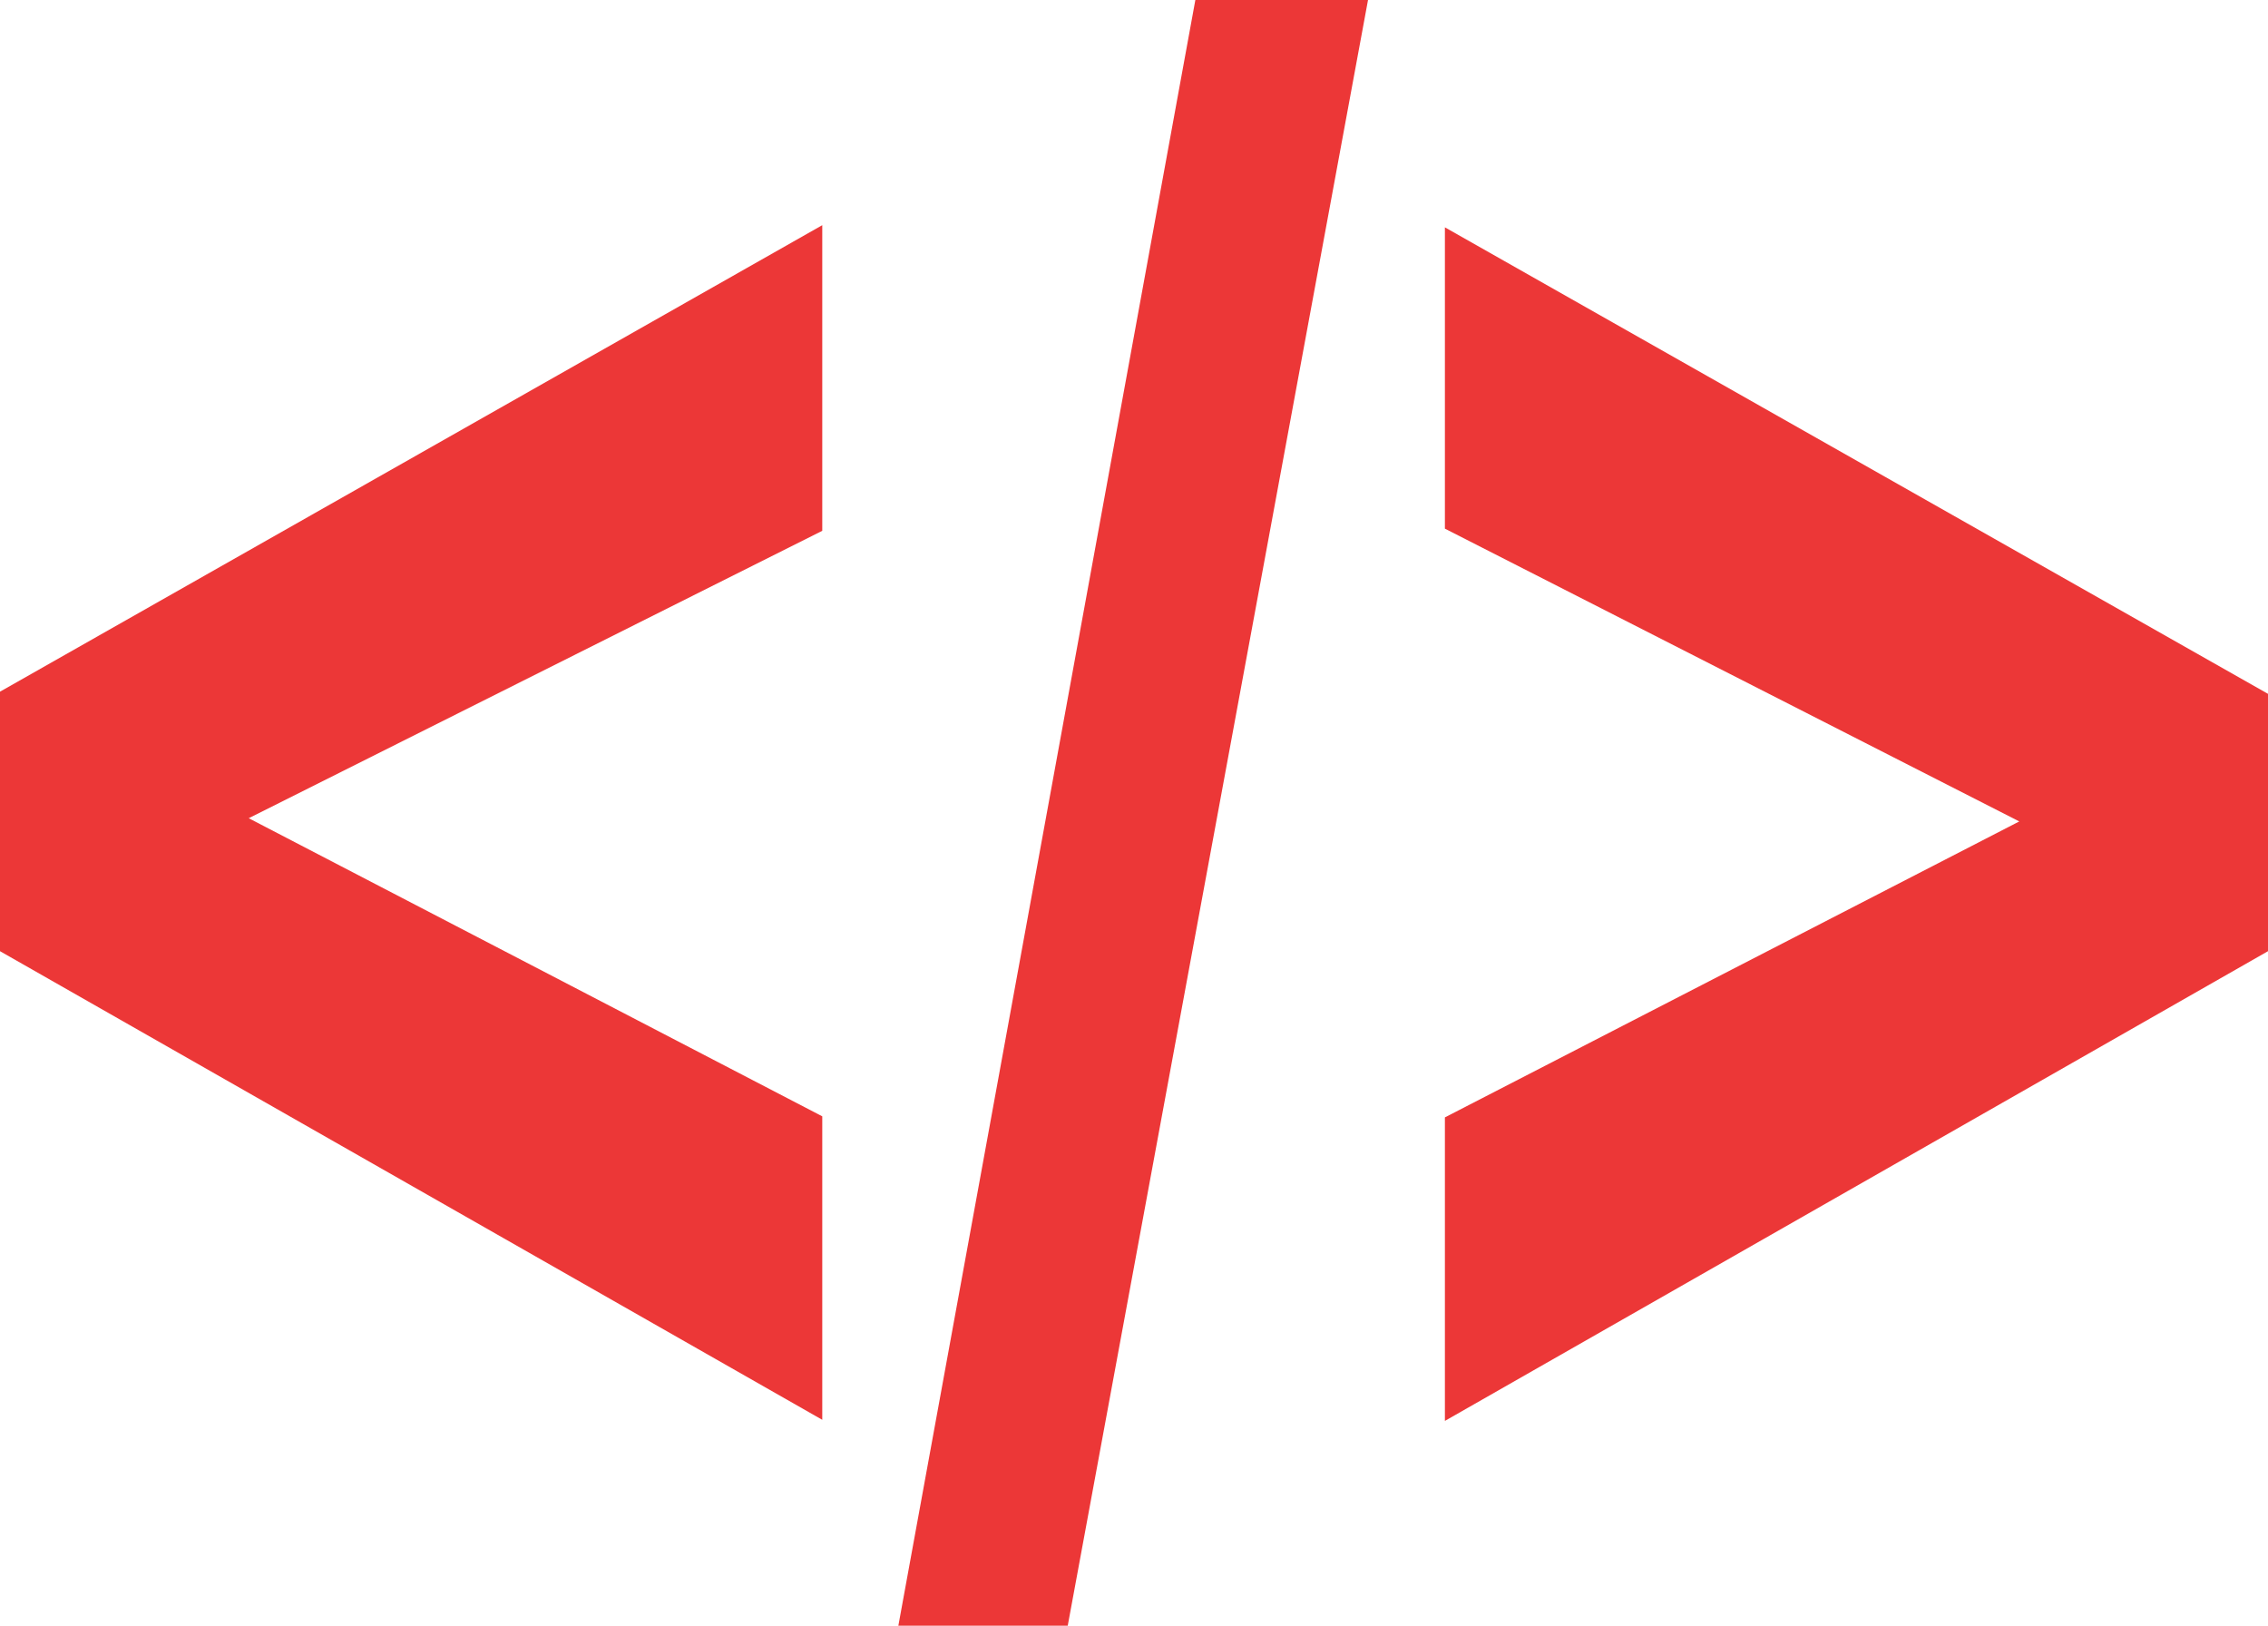
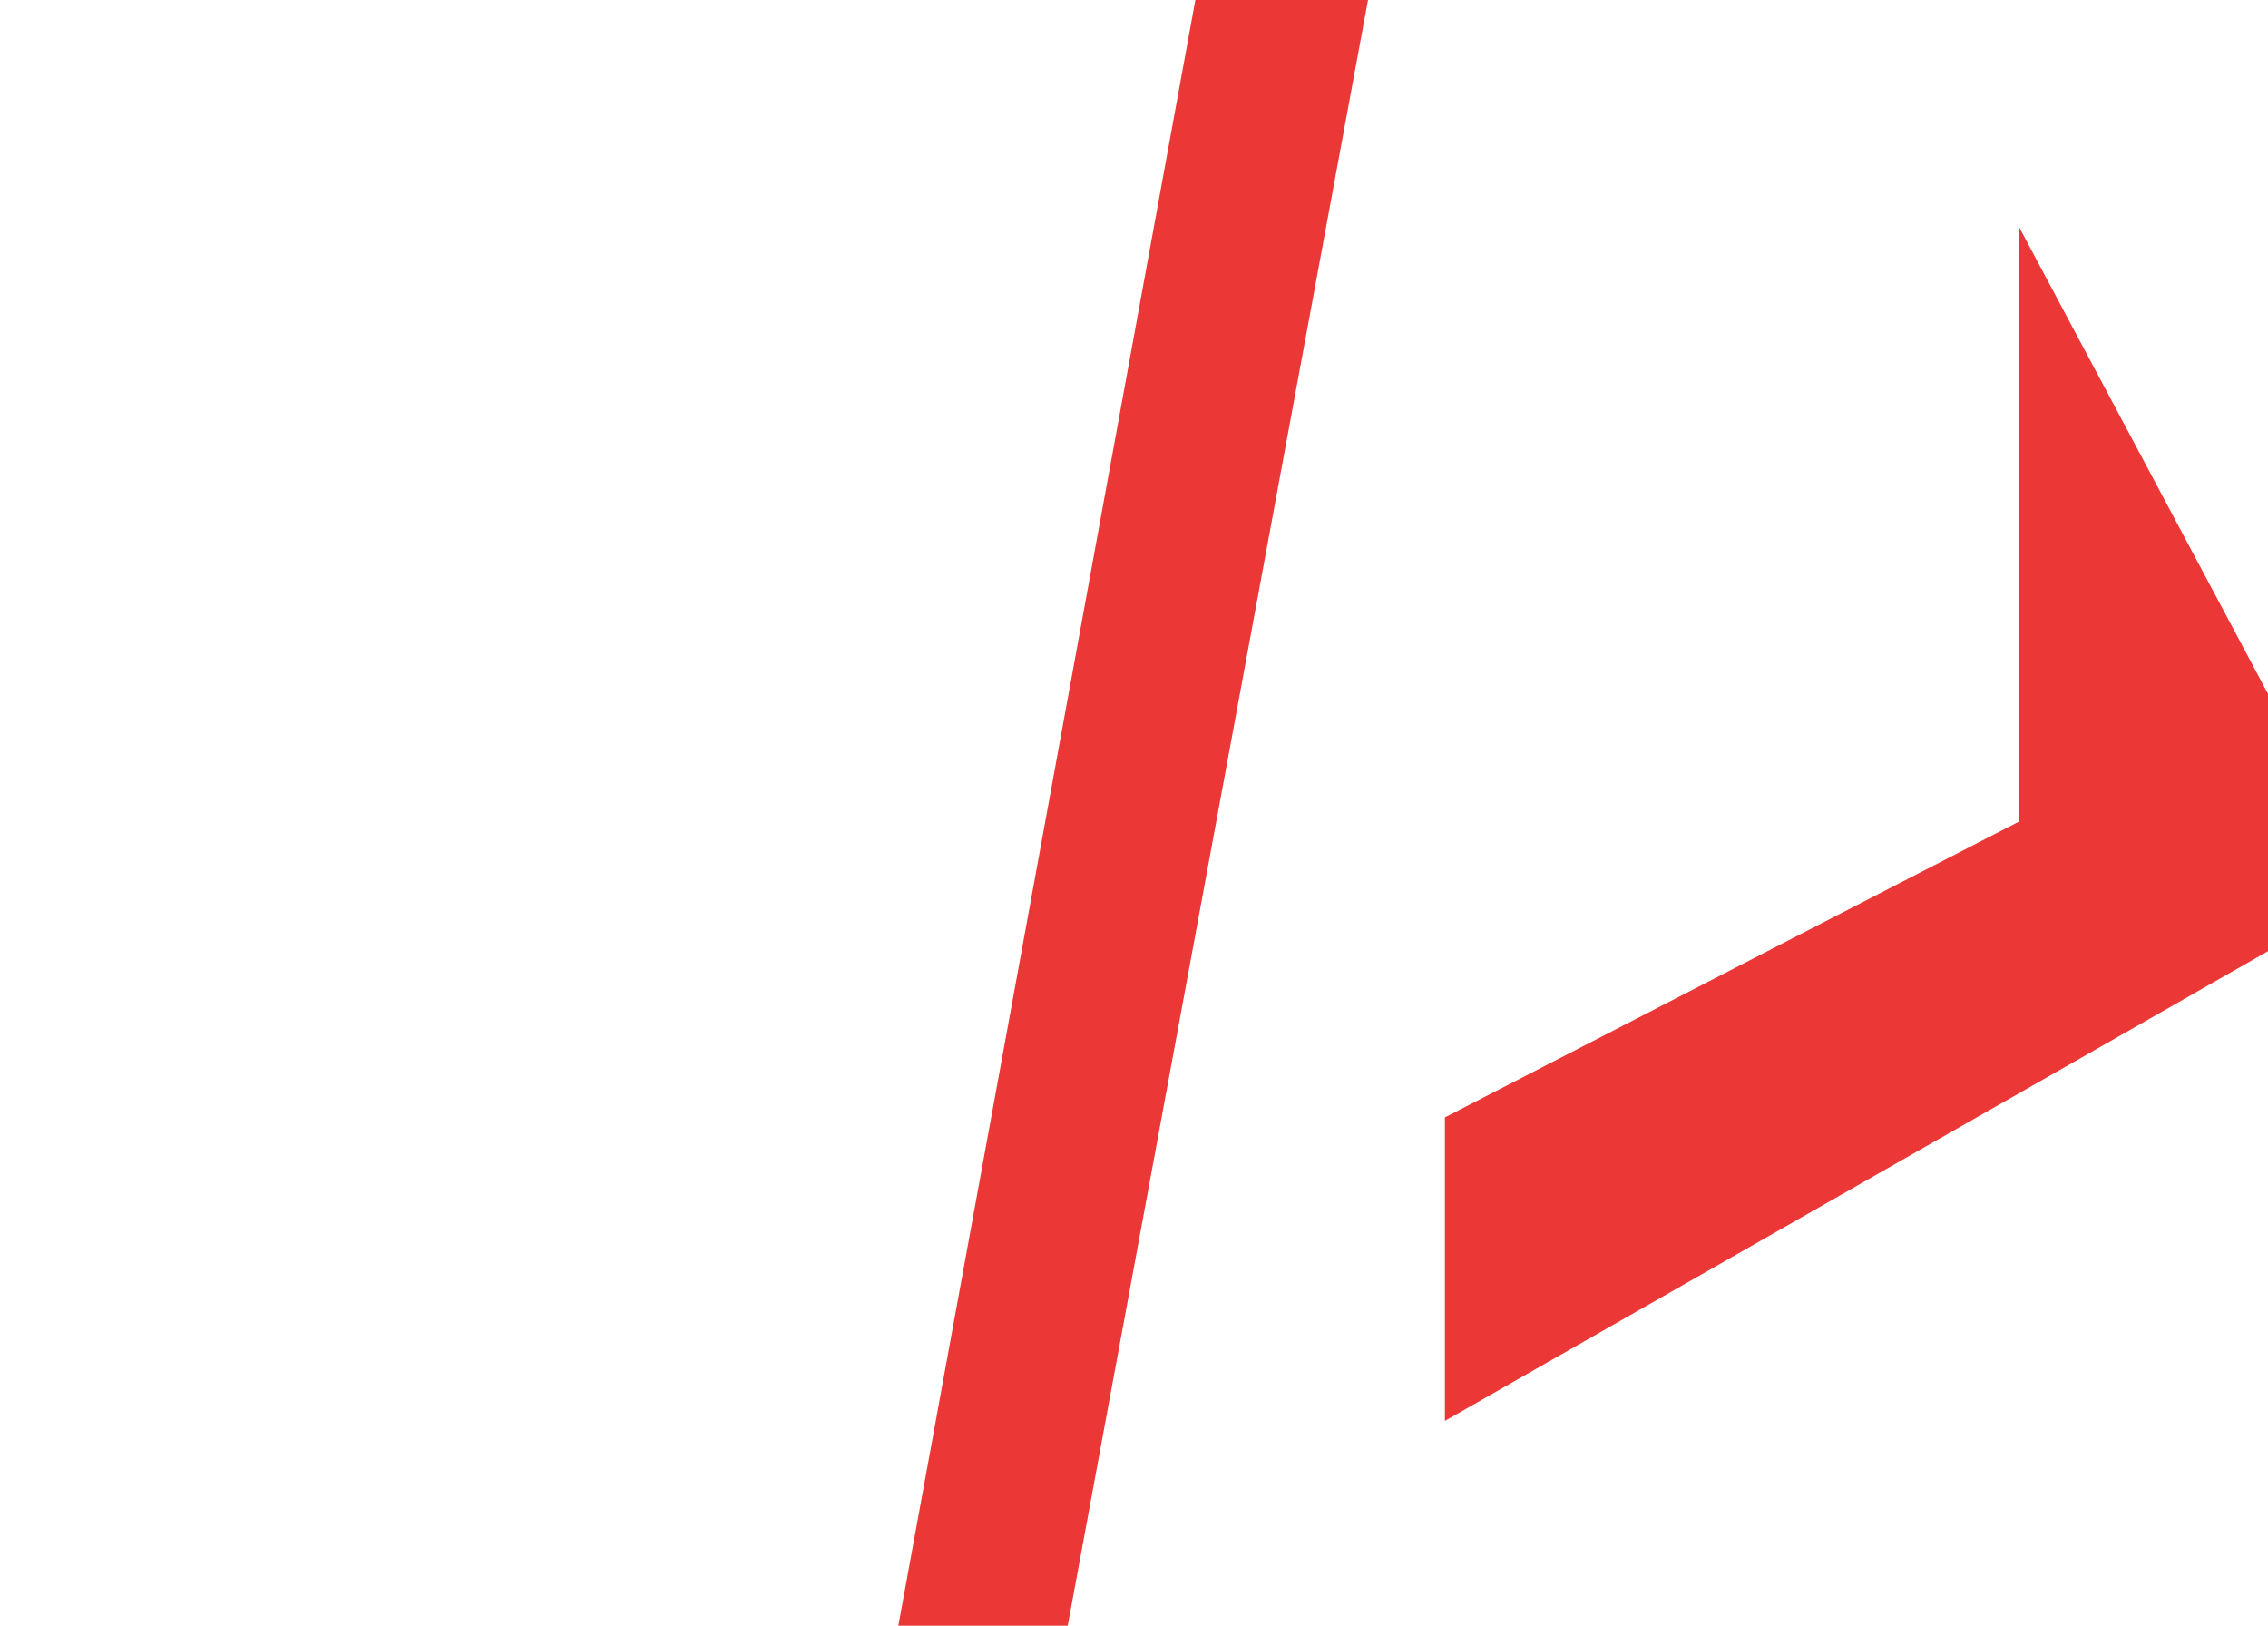
<svg xmlns="http://www.w3.org/2000/svg" width="60" height="43" viewBox="0 0 60 43" fill="none">
-   <path d="M21.753 37.554L0 25.159V18.295L21.753 5.956V14.04L6.58 21.642L21.753 29.527V37.554Z" fill="#EC3737" />
  <path d="M23.766 43L31.623 0H36.191L28.247 43H23.766Z" fill="#EC3737" />
-   <path d="M38.225 37.583V29.555L53.42 21.727L38.225 13.983V6.013L60 18.352V25.159L38.225 37.583Z" fill="#EC3737" />
+   <path d="M38.225 37.583V29.555L53.42 21.727V6.013L60 18.352V25.159L38.225 37.583Z" fill="#EC3737" />
</svg>